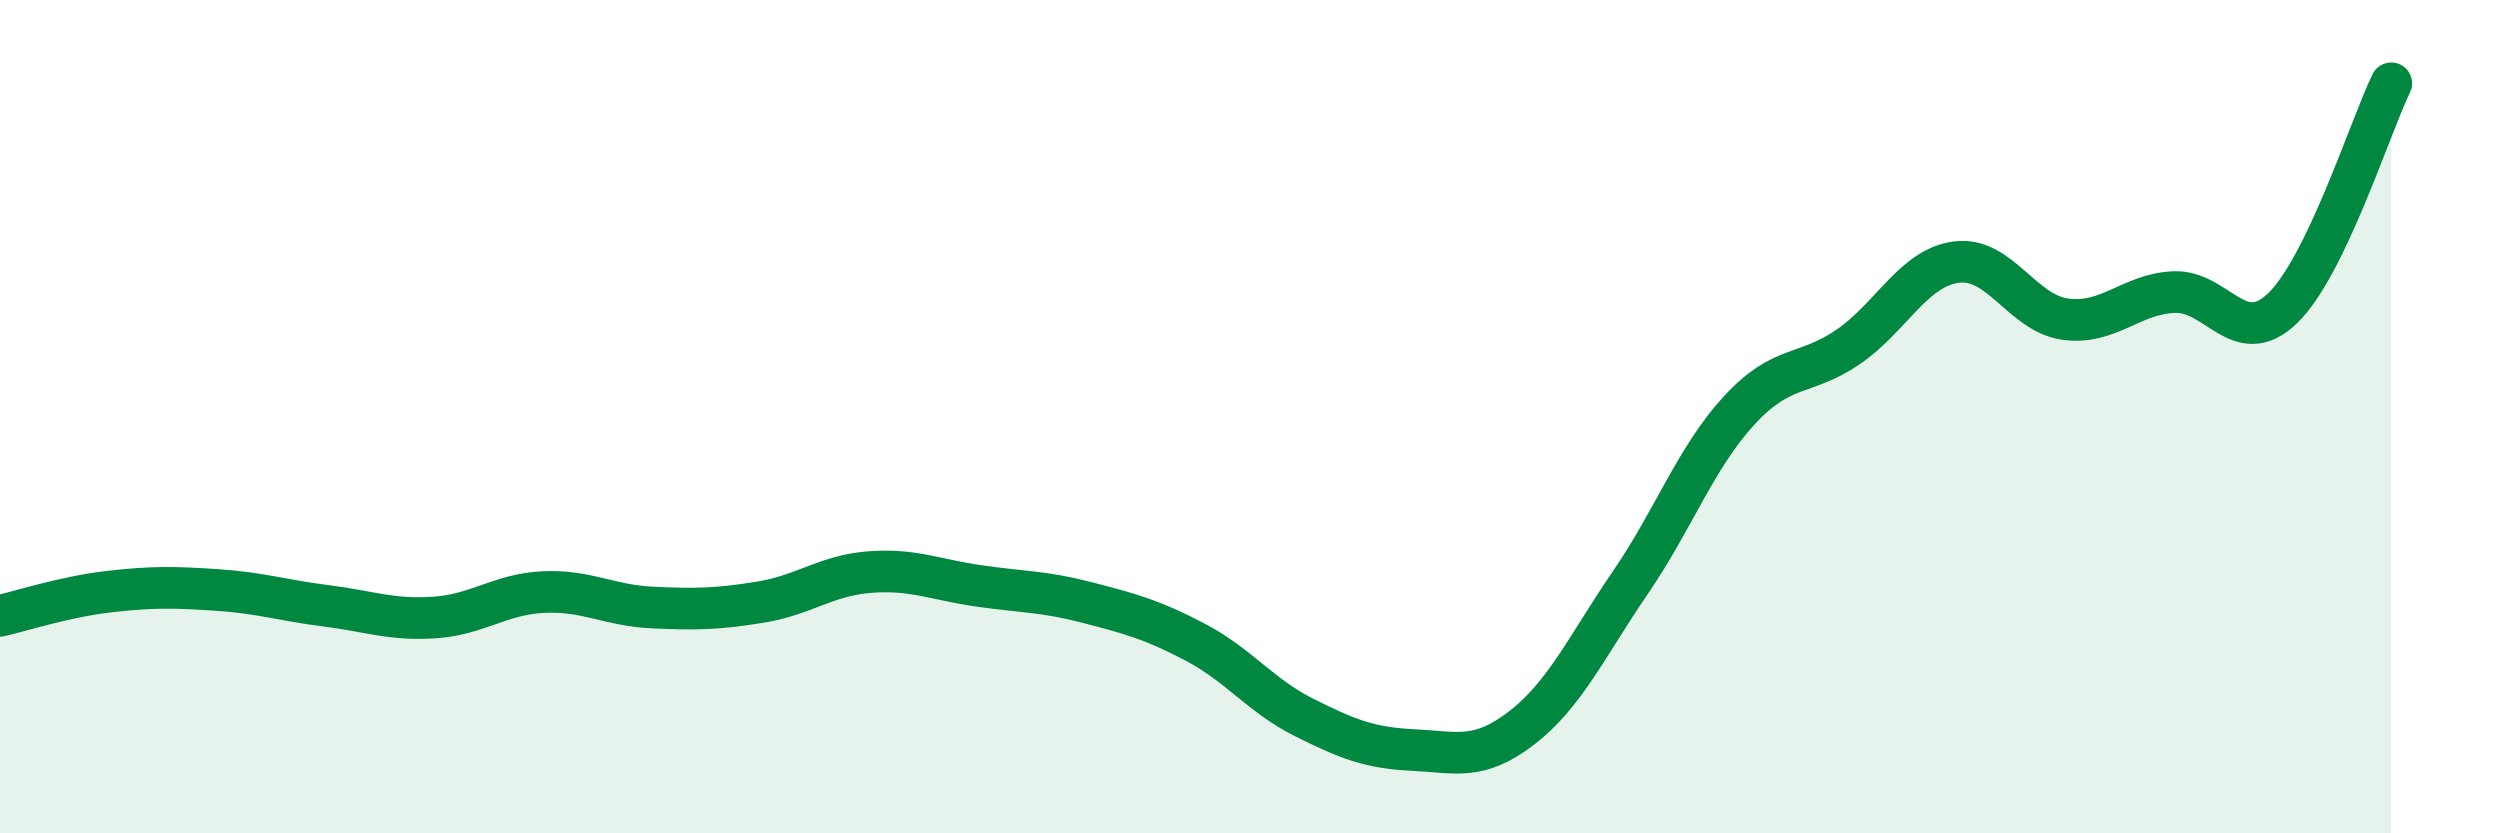
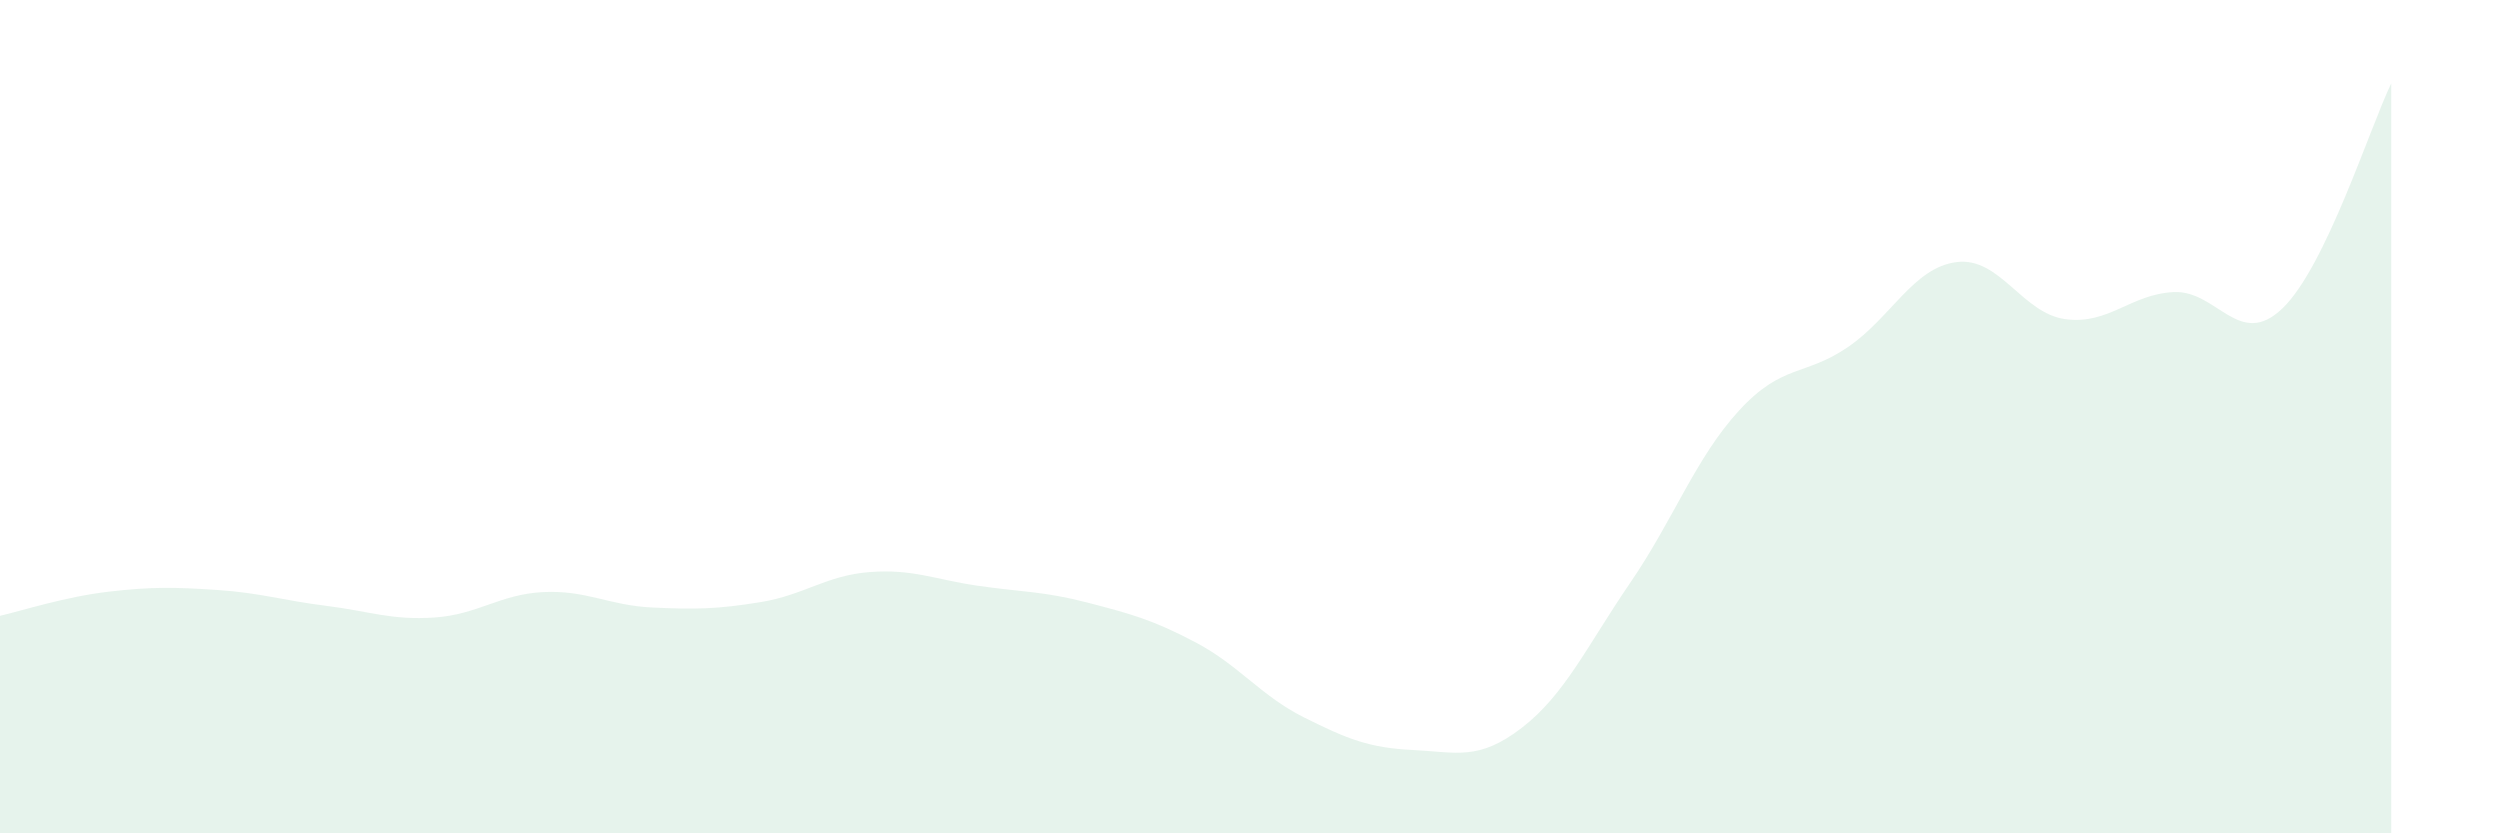
<svg xmlns="http://www.w3.org/2000/svg" width="60" height="20" viewBox="0 0 60 20">
  <path d="M 0,14.78 C 0.52,14.66 1.57,14.32 2.61,14.2 C 3.65,14.08 4.18,14.09 5.22,14.16 C 6.26,14.23 6.79,14.41 7.83,14.54 C 8.87,14.67 9.39,14.89 10.43,14.82 C 11.47,14.75 12,14.26 13.04,14.21 C 14.08,14.16 14.61,14.53 15.65,14.58 C 16.69,14.63 17.22,14.62 18.26,14.45 C 19.3,14.28 19.83,13.81 20.87,13.73 C 21.91,13.65 22.44,13.91 23.48,14.06 C 24.52,14.21 25.05,14.19 26.09,14.46 C 27.13,14.73 27.66,14.87 28.7,15.42 C 29.74,15.97 30.26,16.7 31.3,17.22 C 32.34,17.74 32.87,17.95 33.91,18 C 34.95,18.05 35.48,18.27 36.52,17.47 C 37.56,16.67 38.09,15.5 39.13,13.98 C 40.17,12.46 40.7,10.98 41.74,9.85 C 42.78,8.72 43.31,9.04 44.35,8.33 C 45.39,7.62 45.92,6.42 46.96,6.29 C 48,6.16 48.53,7.52 49.57,7.66 C 50.61,7.8 51.13,7.06 52.17,7.01 C 53.21,6.96 53.74,8.4 54.78,7.4 C 55.82,6.4 56.87,3.08 57.39,2L57.39 20L0 20Z" fill="#008740" opacity="0.1" stroke-linecap="round" stroke-linejoin="round" />
-   <path d="M 0,14.78 C 0.52,14.66 1.57,14.32 2.61,14.2 C 3.65,14.08 4.18,14.09 5.22,14.16 C 6.26,14.23 6.79,14.41 7.83,14.54 C 8.87,14.67 9.39,14.89 10.43,14.82 C 11.47,14.75 12,14.26 13.04,14.21 C 14.08,14.16 14.61,14.53 15.65,14.58 C 16.69,14.63 17.22,14.62 18.26,14.45 C 19.3,14.28 19.83,13.81 20.87,13.73 C 21.91,13.65 22.44,13.91 23.48,14.06 C 24.52,14.21 25.05,14.19 26.09,14.46 C 27.13,14.73 27.66,14.87 28.7,15.42 C 29.74,15.97 30.26,16.7 31.3,17.22 C 32.34,17.74 32.87,17.95 33.91,18 C 34.95,18.05 35.48,18.27 36.52,17.47 C 37.56,16.67 38.09,15.5 39.13,13.98 C 40.17,12.46 40.7,10.98 41.74,9.85 C 42.78,8.72 43.31,9.04 44.35,8.33 C 45.39,7.62 45.92,6.42 46.96,6.29 C 48,6.16 48.53,7.52 49.57,7.66 C 50.61,7.8 51.13,7.06 52.17,7.01 C 53.21,6.96 53.74,8.4 54.78,7.4 C 55.82,6.4 56.87,3.08 57.39,2" stroke="#008740" stroke-width="1" fill="none" stroke-linecap="round" stroke-linejoin="round" />
</svg>